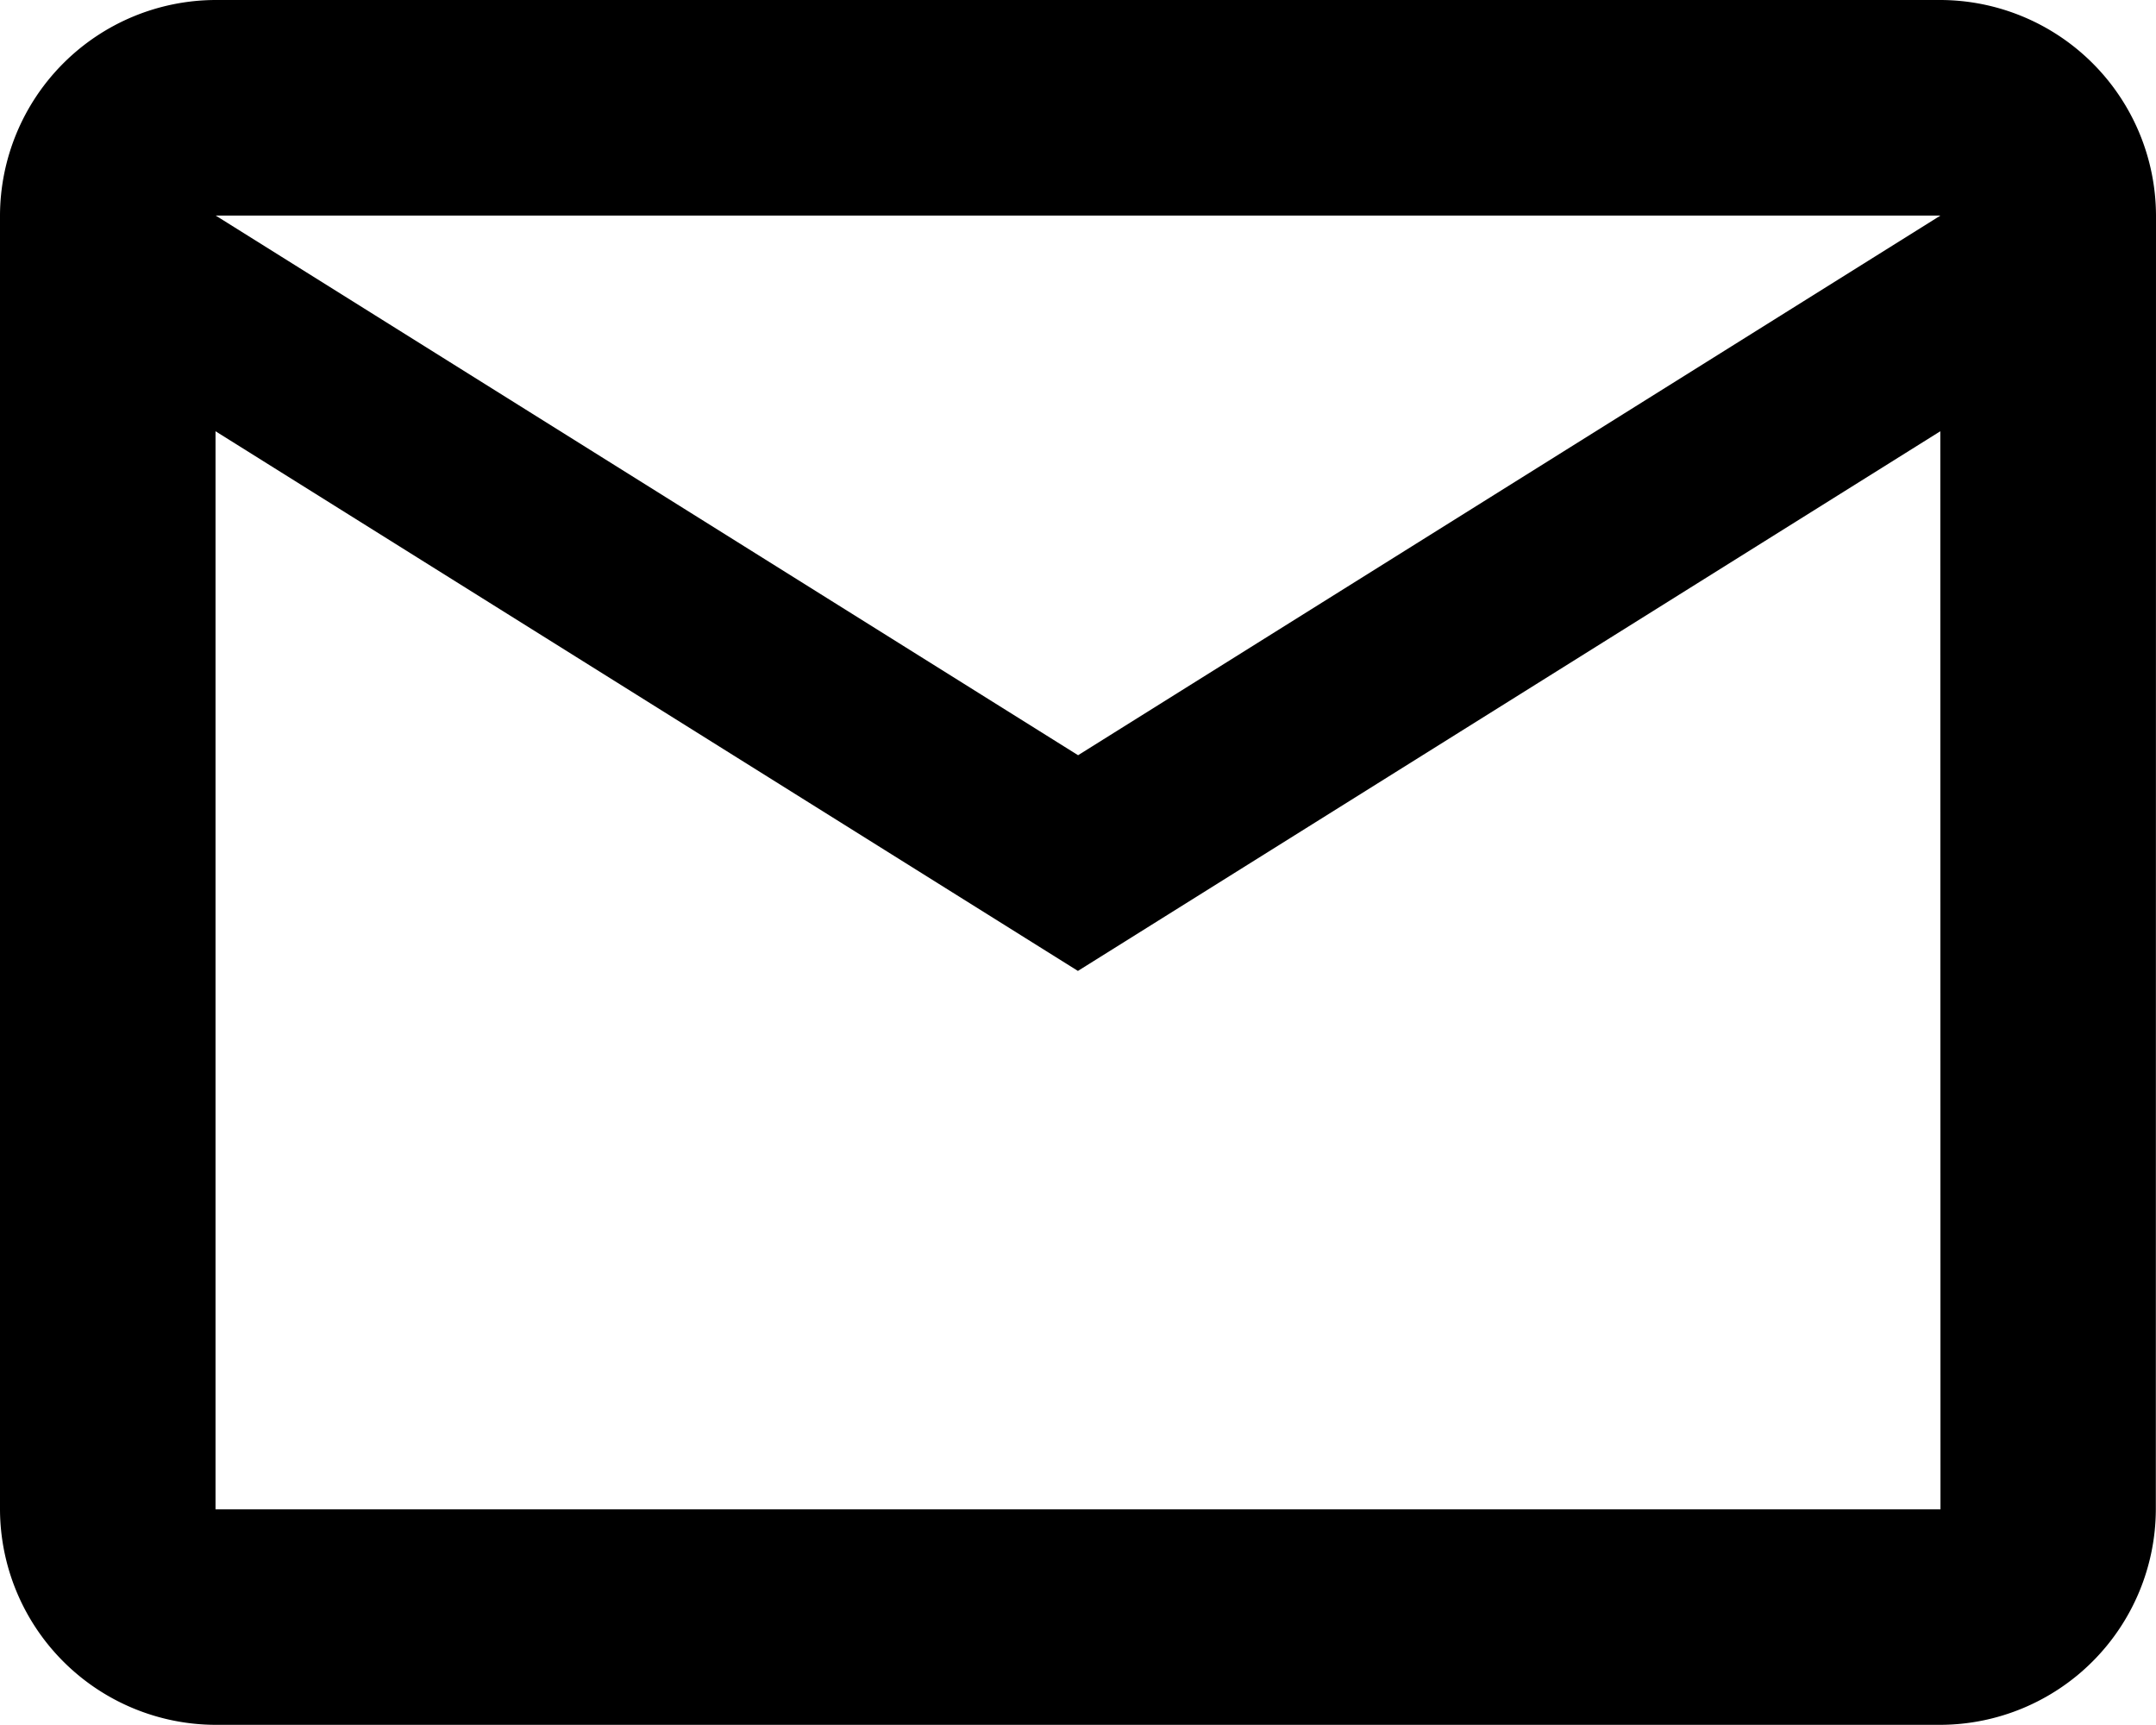
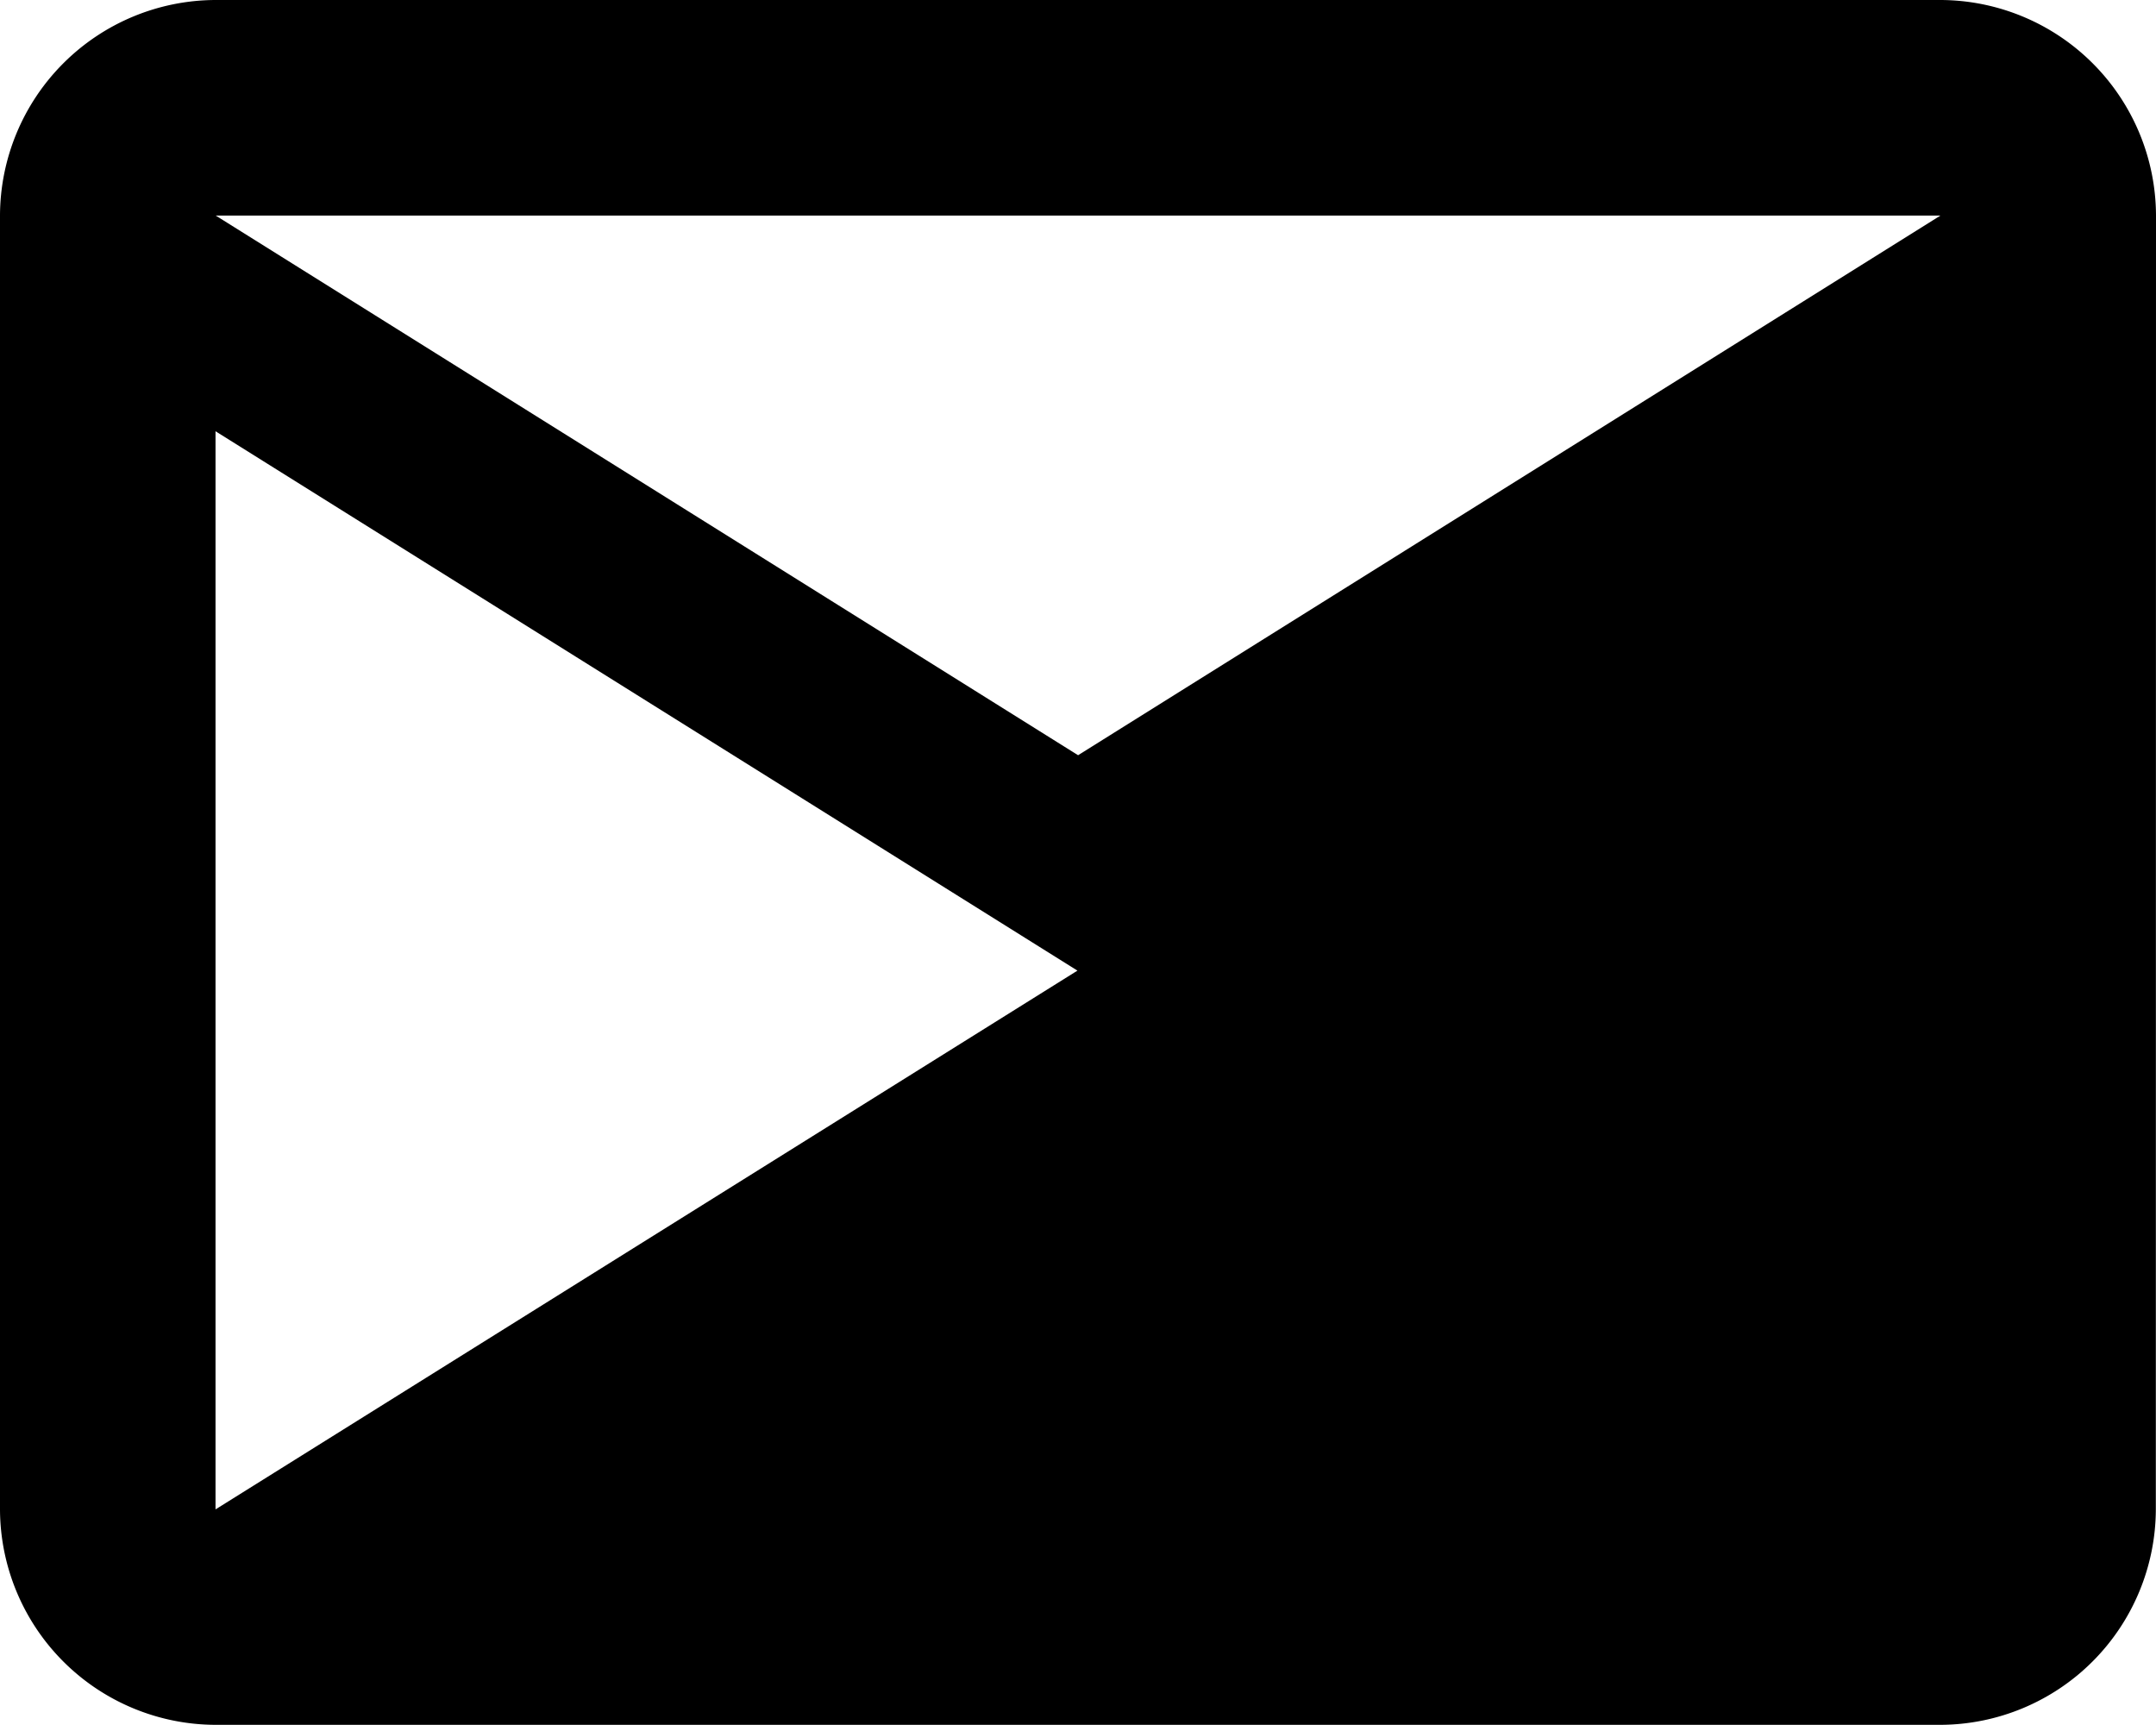
<svg xmlns="http://www.w3.org/2000/svg" width="13.185" height="10.548" viewBox="0 0 13.185 10.548">
-   <path id="Path_565" data-name="Path 565" d="M15.185,5.318A1.322,1.322,0,0,0,13.866,4H3.318A1.322,1.322,0,0,0,2,5.318v7.911a1.322,1.322,0,0,0,1.318,1.318H13.866a1.322,1.322,0,0,0,1.318-1.318Zm-1.318,0-5.274,3.3-5.274-3.3Zm0,7.911H3.318V6.637l5.274,3.3,5.274-3.3Z" transform="translate(-2 -4)" />
+   <path id="Path_565" data-name="Path 565" d="M15.185,5.318A1.322,1.322,0,0,0,13.866,4H3.318A1.322,1.322,0,0,0,2,5.318v7.911a1.322,1.322,0,0,0,1.318,1.318H13.866a1.322,1.322,0,0,0,1.318-1.318Zm-1.318,0-5.274,3.3-5.274-3.3m0,7.911H3.318V6.637l5.274,3.3,5.274-3.3Z" transform="translate(-2 -4)" />
</svg>